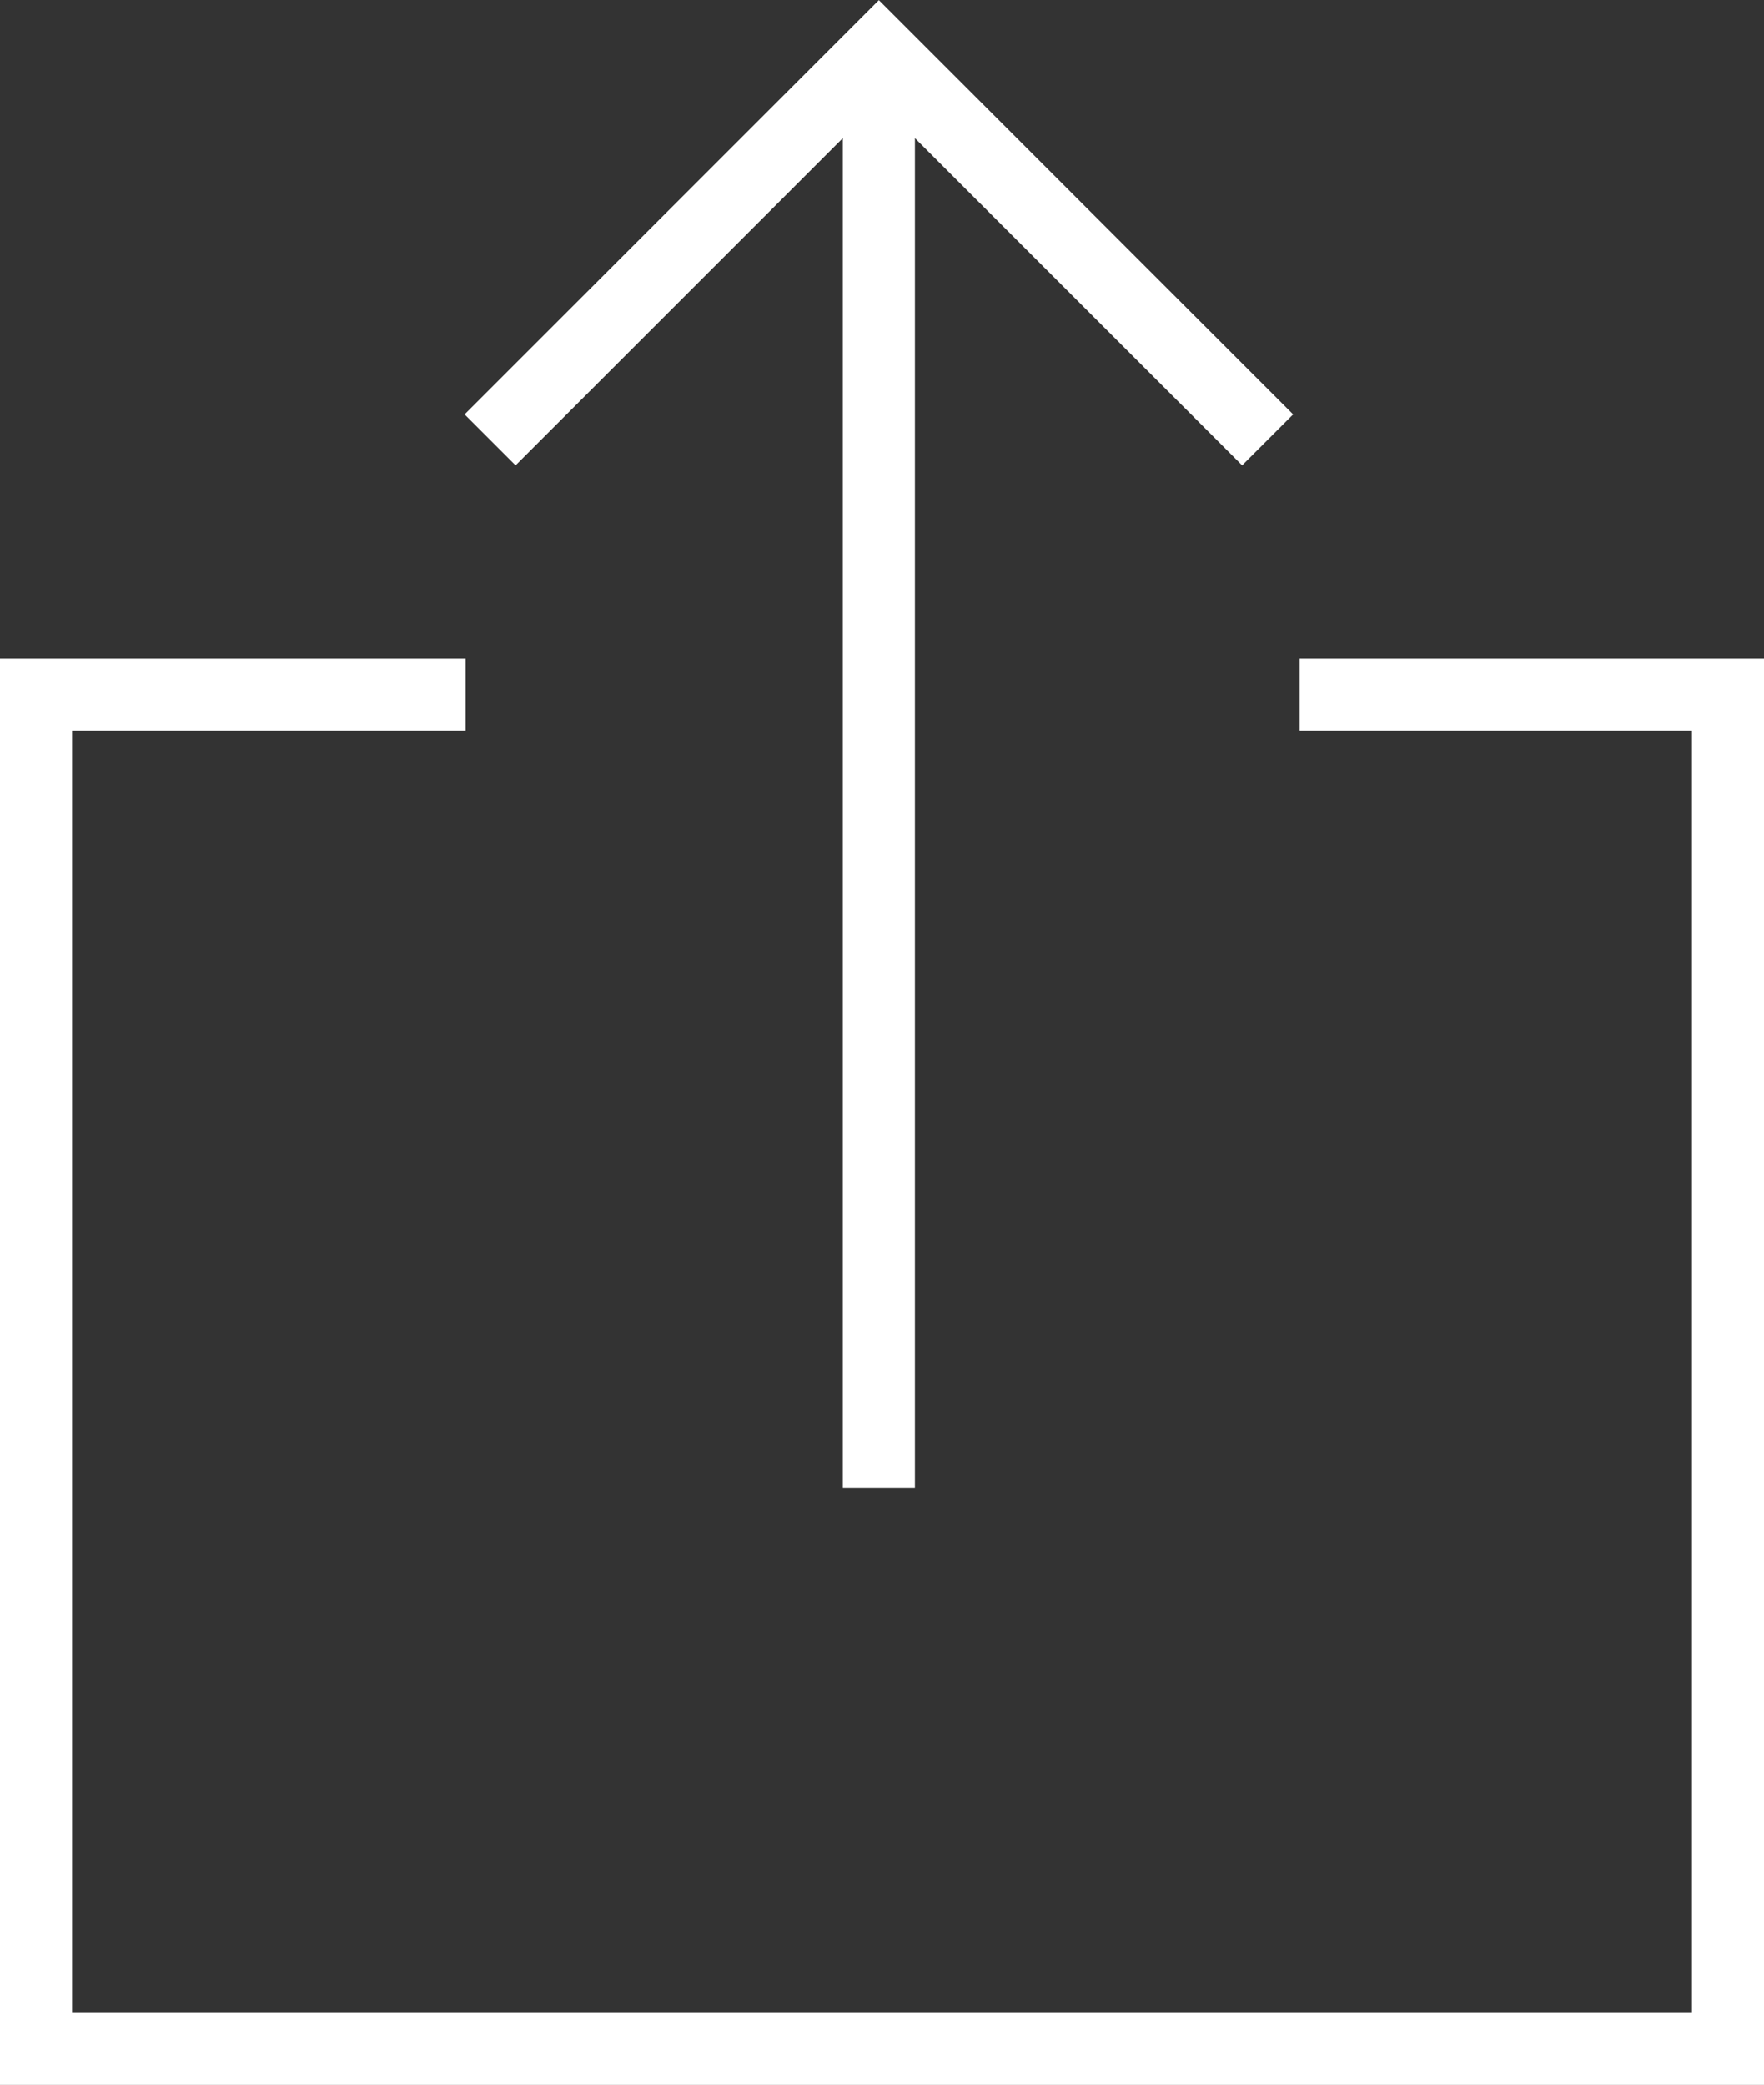
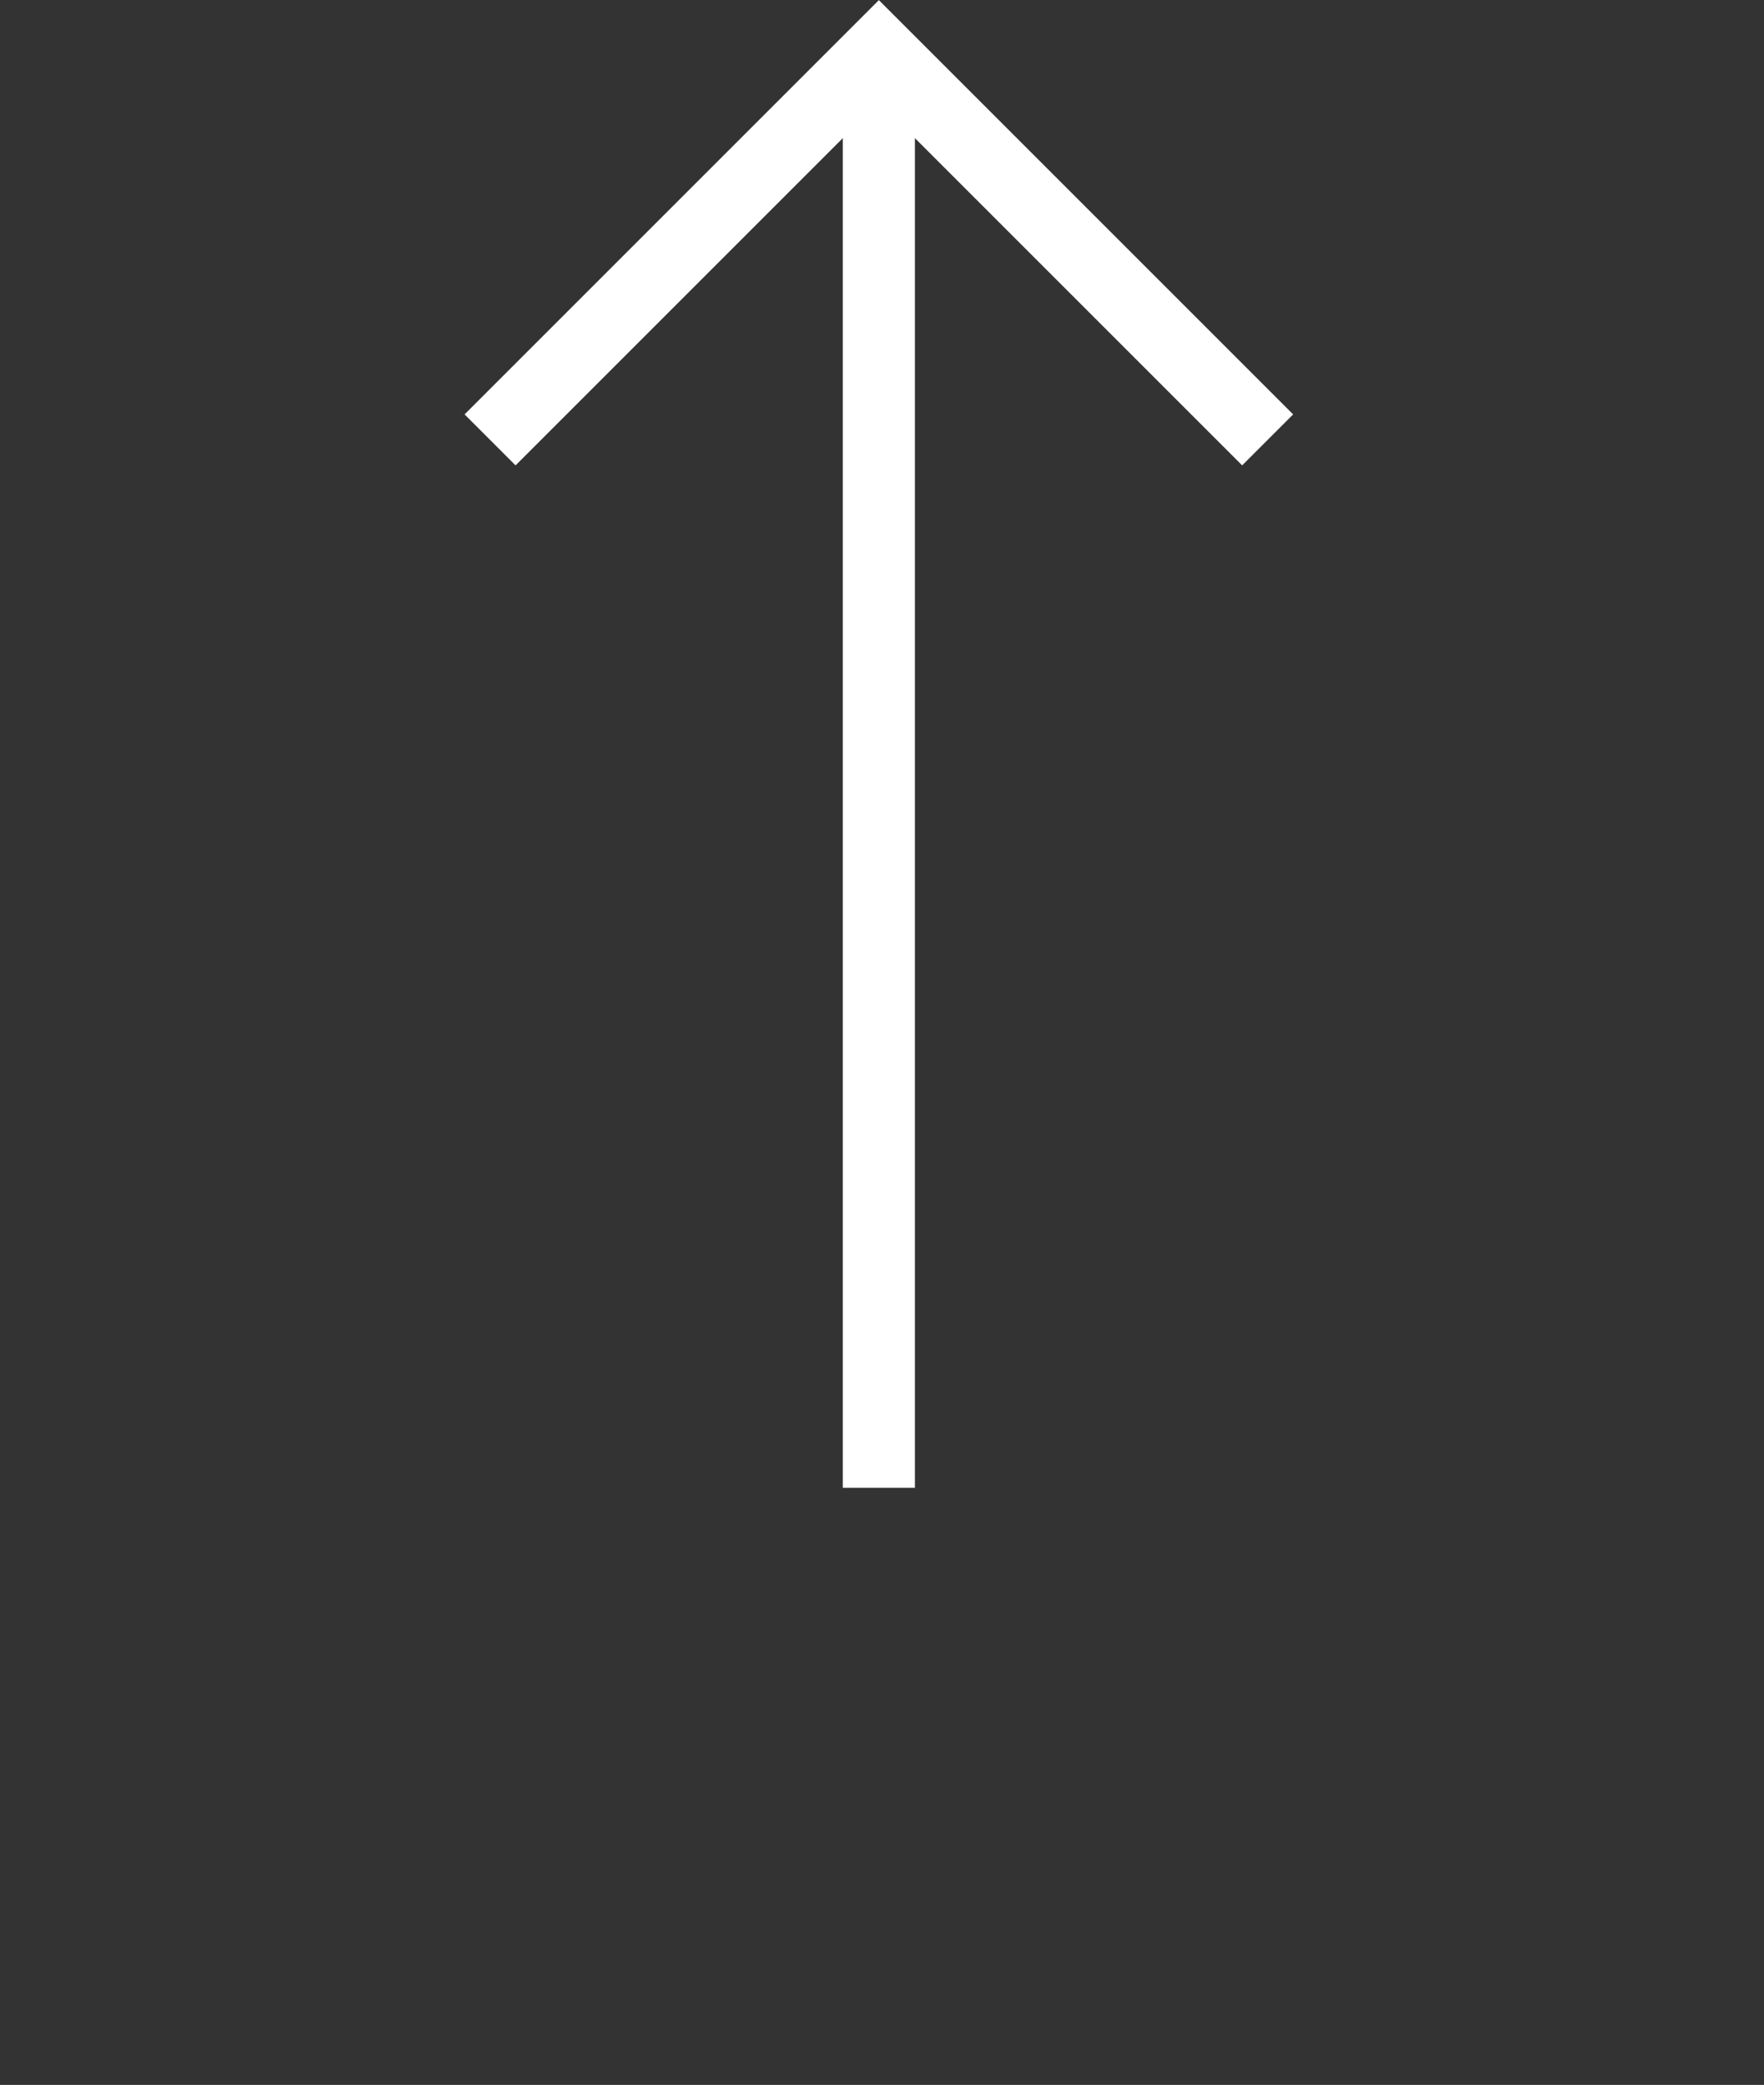
<svg xmlns="http://www.w3.org/2000/svg" width="24.469" height="28.921" viewBox="0 0 24.469 28.921">
  <rect x="0" y="0" width="24.469" height="28.921" fill="#333333" stroke="none" />
  <g transform="translate(-939.368 -723.309)">
-     <path d="M-11576.172-4831.668h-5.959v18.787h23.469v-18.787h-5.941" transform="translate(12521.999 5564.612)" fill="none" stroke="#fff" stroke-width="1" />
    <line y2="20.079" transform="translate(951.559 723.868)" fill="none" stroke="#fff" stroke-width="1" />
    <path d="M-11495.58-4827.7l5.393-5.393,5.393,5.393" transform="translate(12441.746 5557.111)" fill="none" stroke="#fff" stroke-width="1" />
  </g>
</svg>